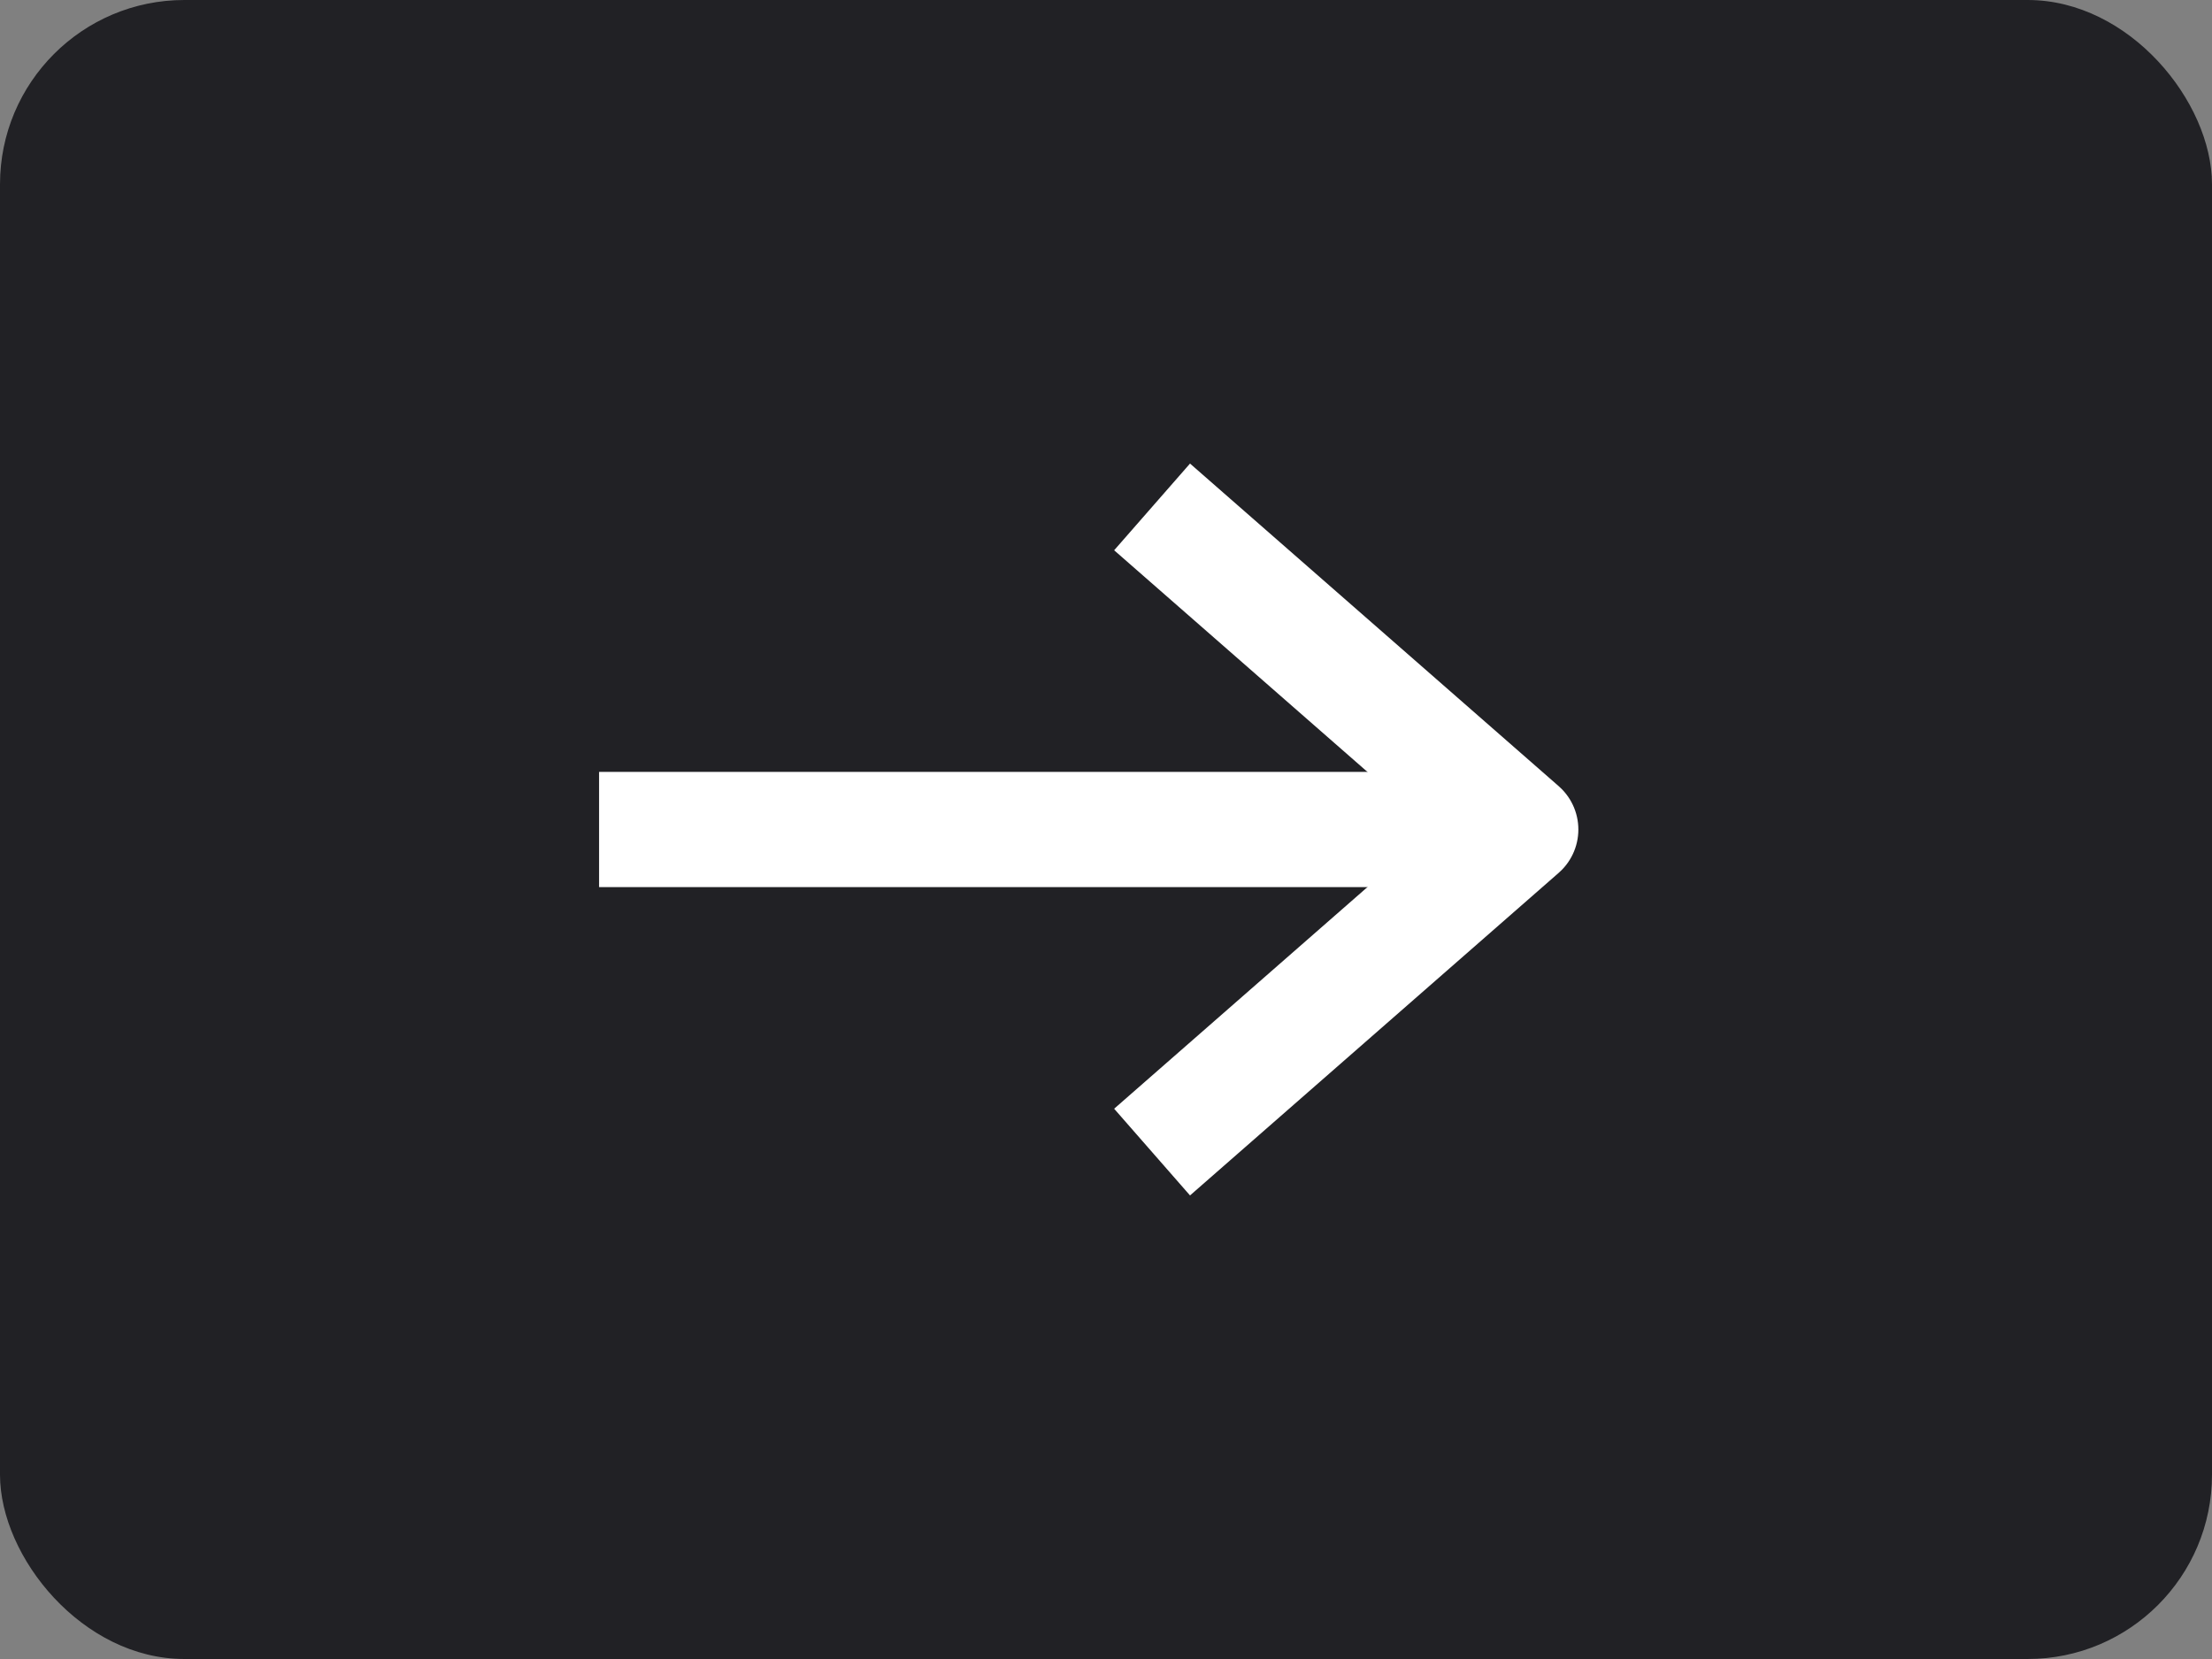
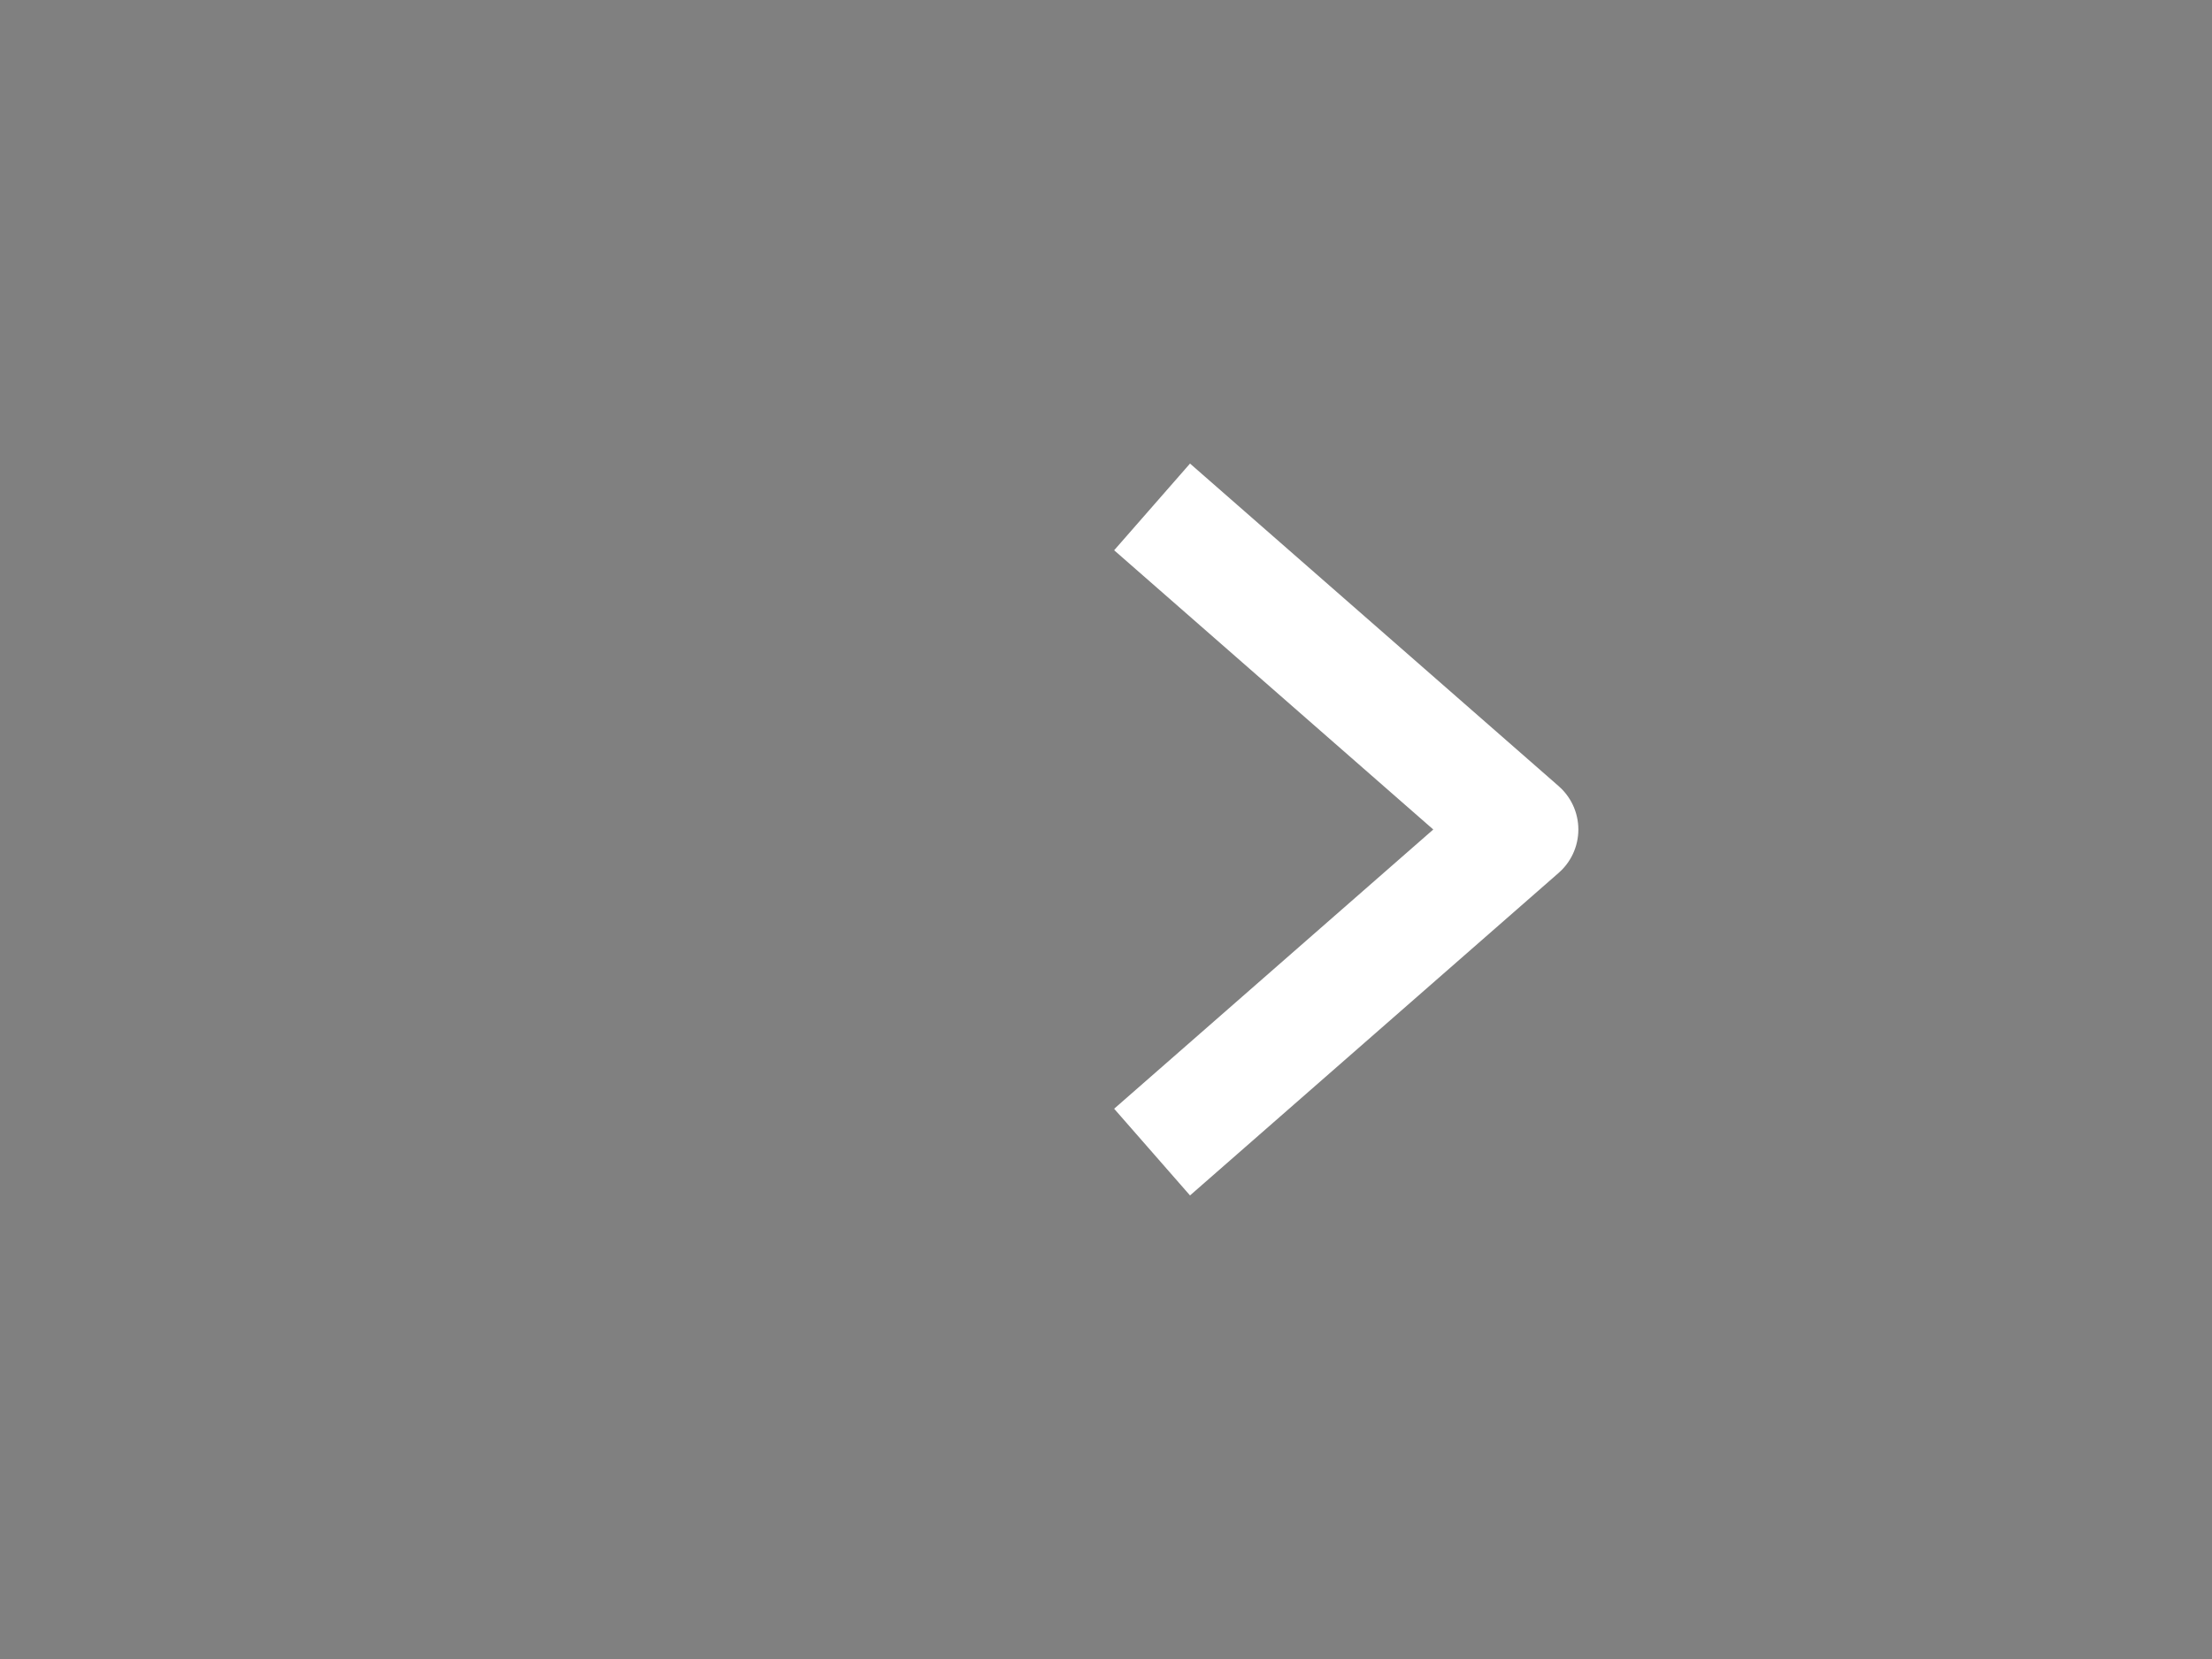
<svg xmlns="http://www.w3.org/2000/svg" width="48" height="36" viewBox="0 0 48 36" fill="none">
  <rect x="0" y="0" width="48" height="36" fill="#808080" stroke="none" />
-   <rect width="48" height="36" rx="4" fill="#212125" />
-   <path d="M13 18L32.067 18" stroke="white" stroke-width="2.5" />
  <path d="M25 11L33 18L25 25" stroke="white" stroke-width="2.5" stroke-linejoin="round" />
</svg>